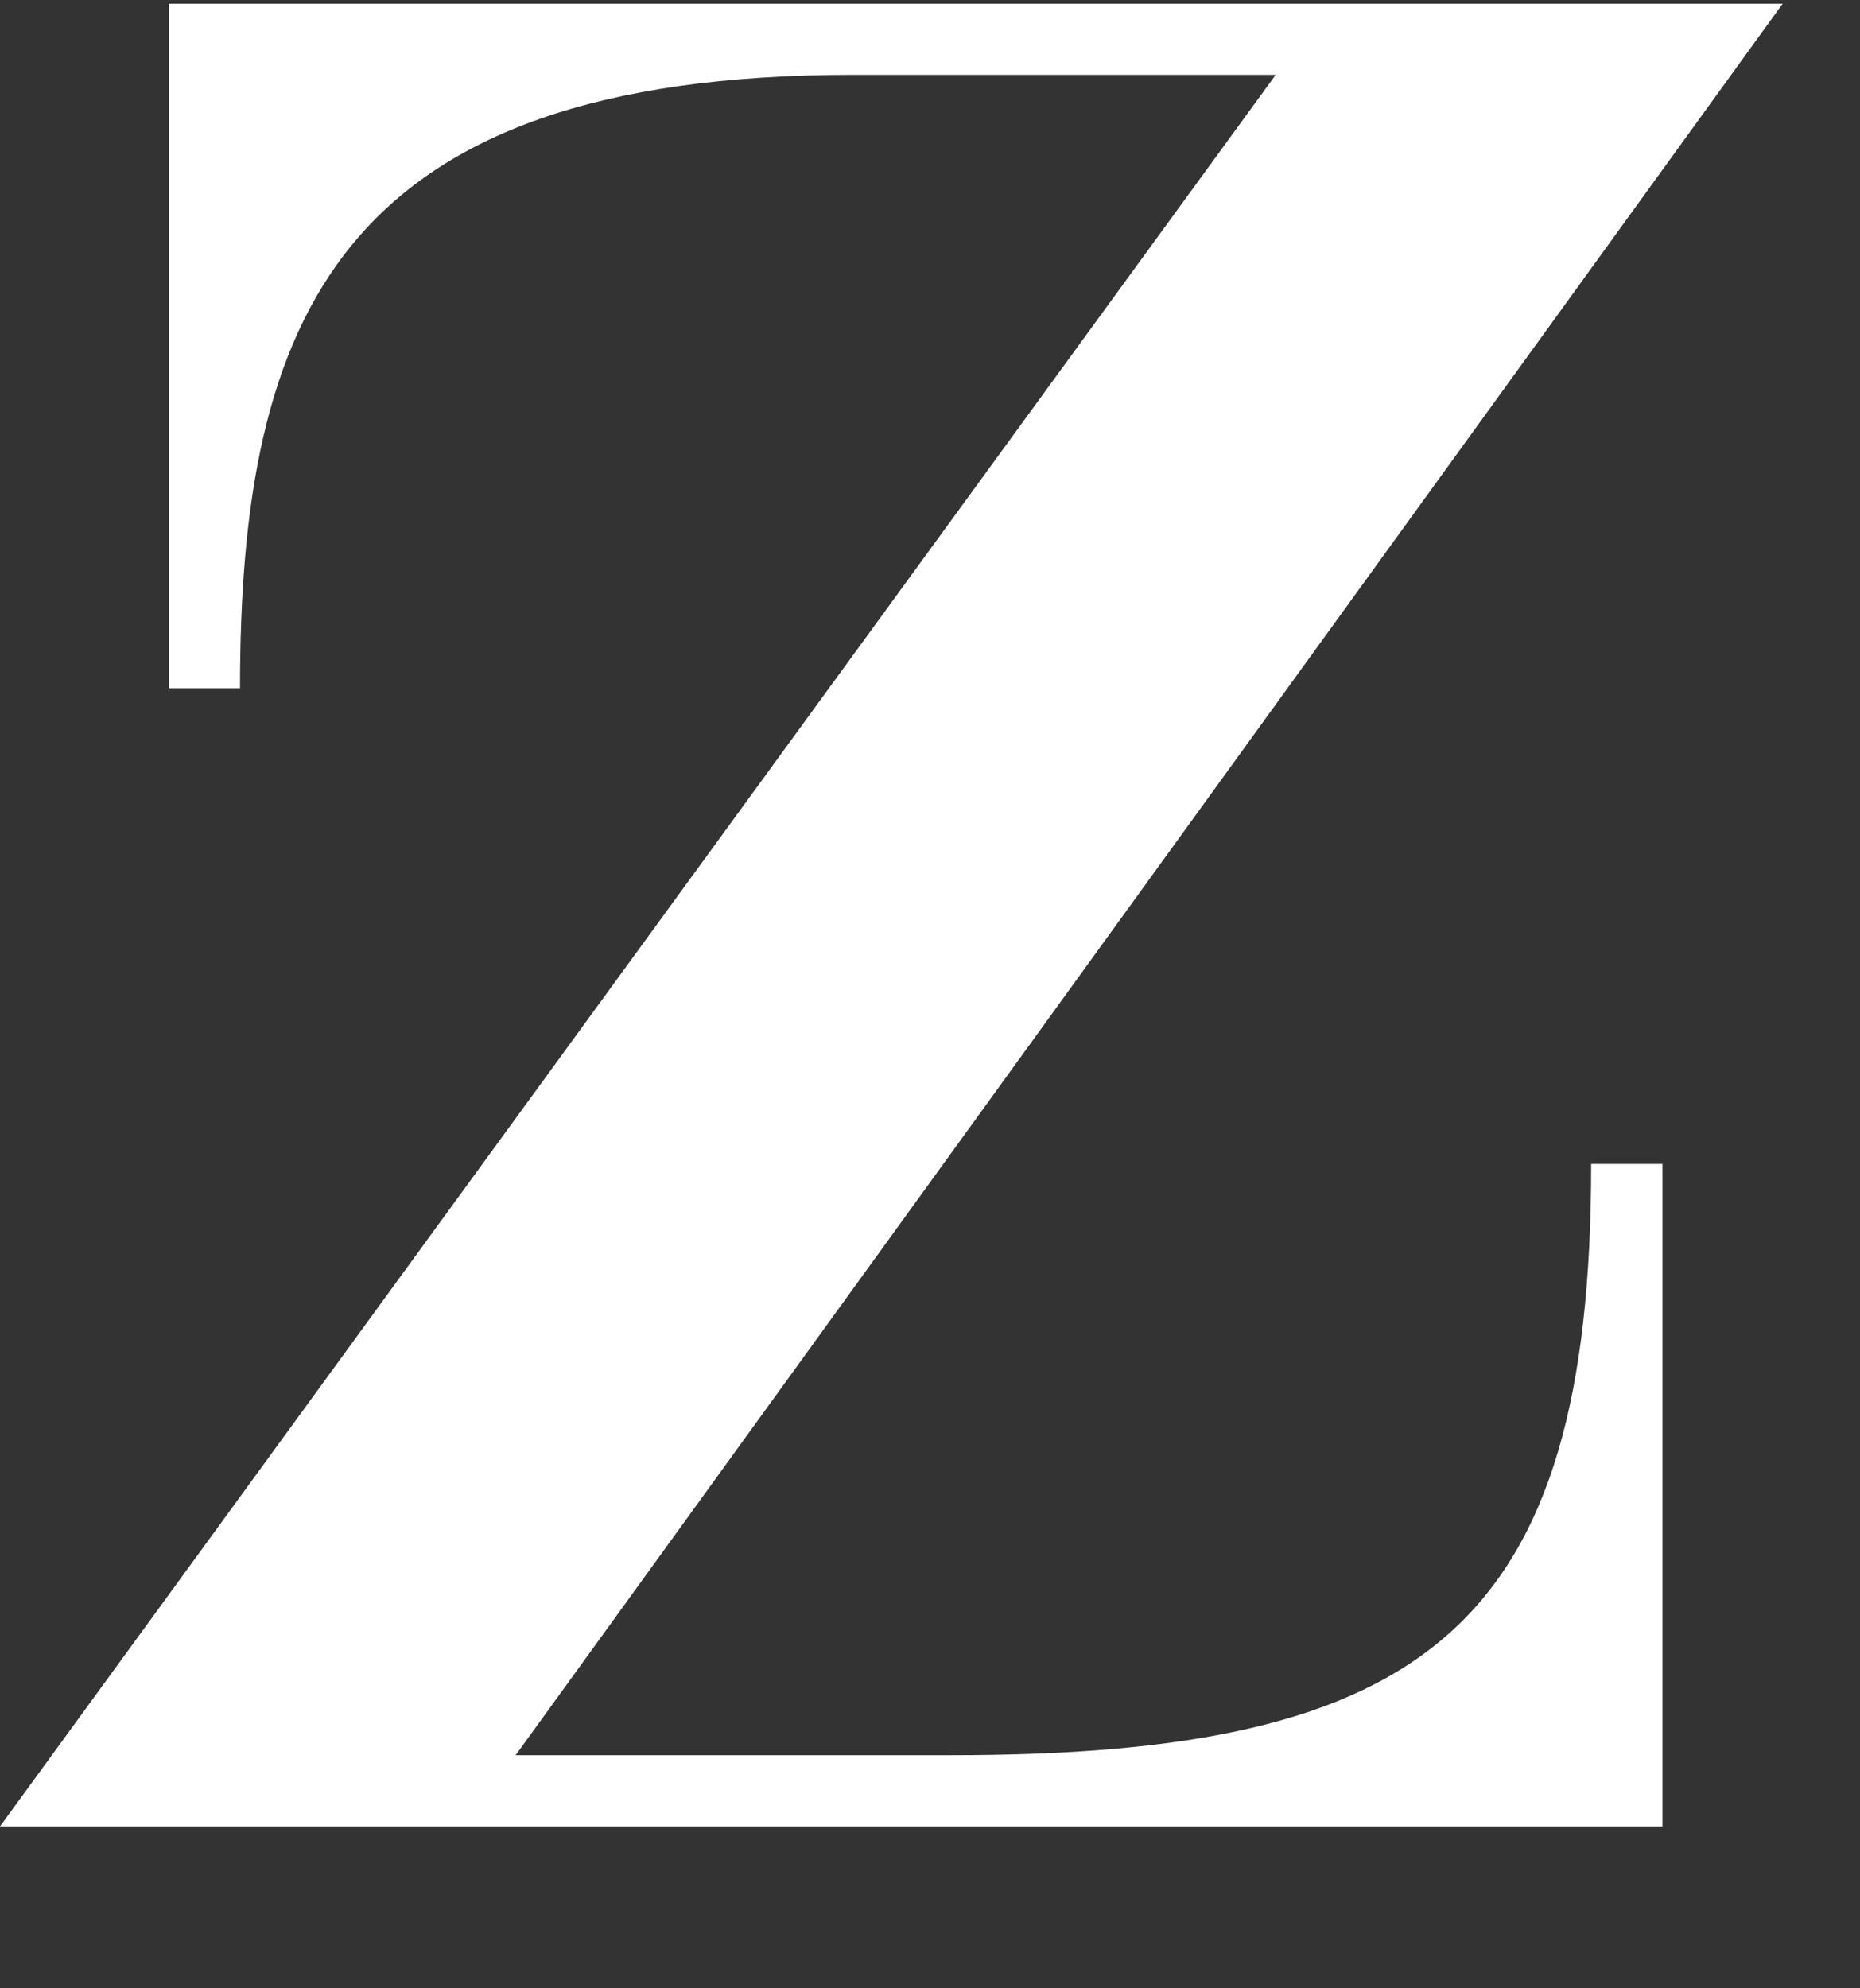
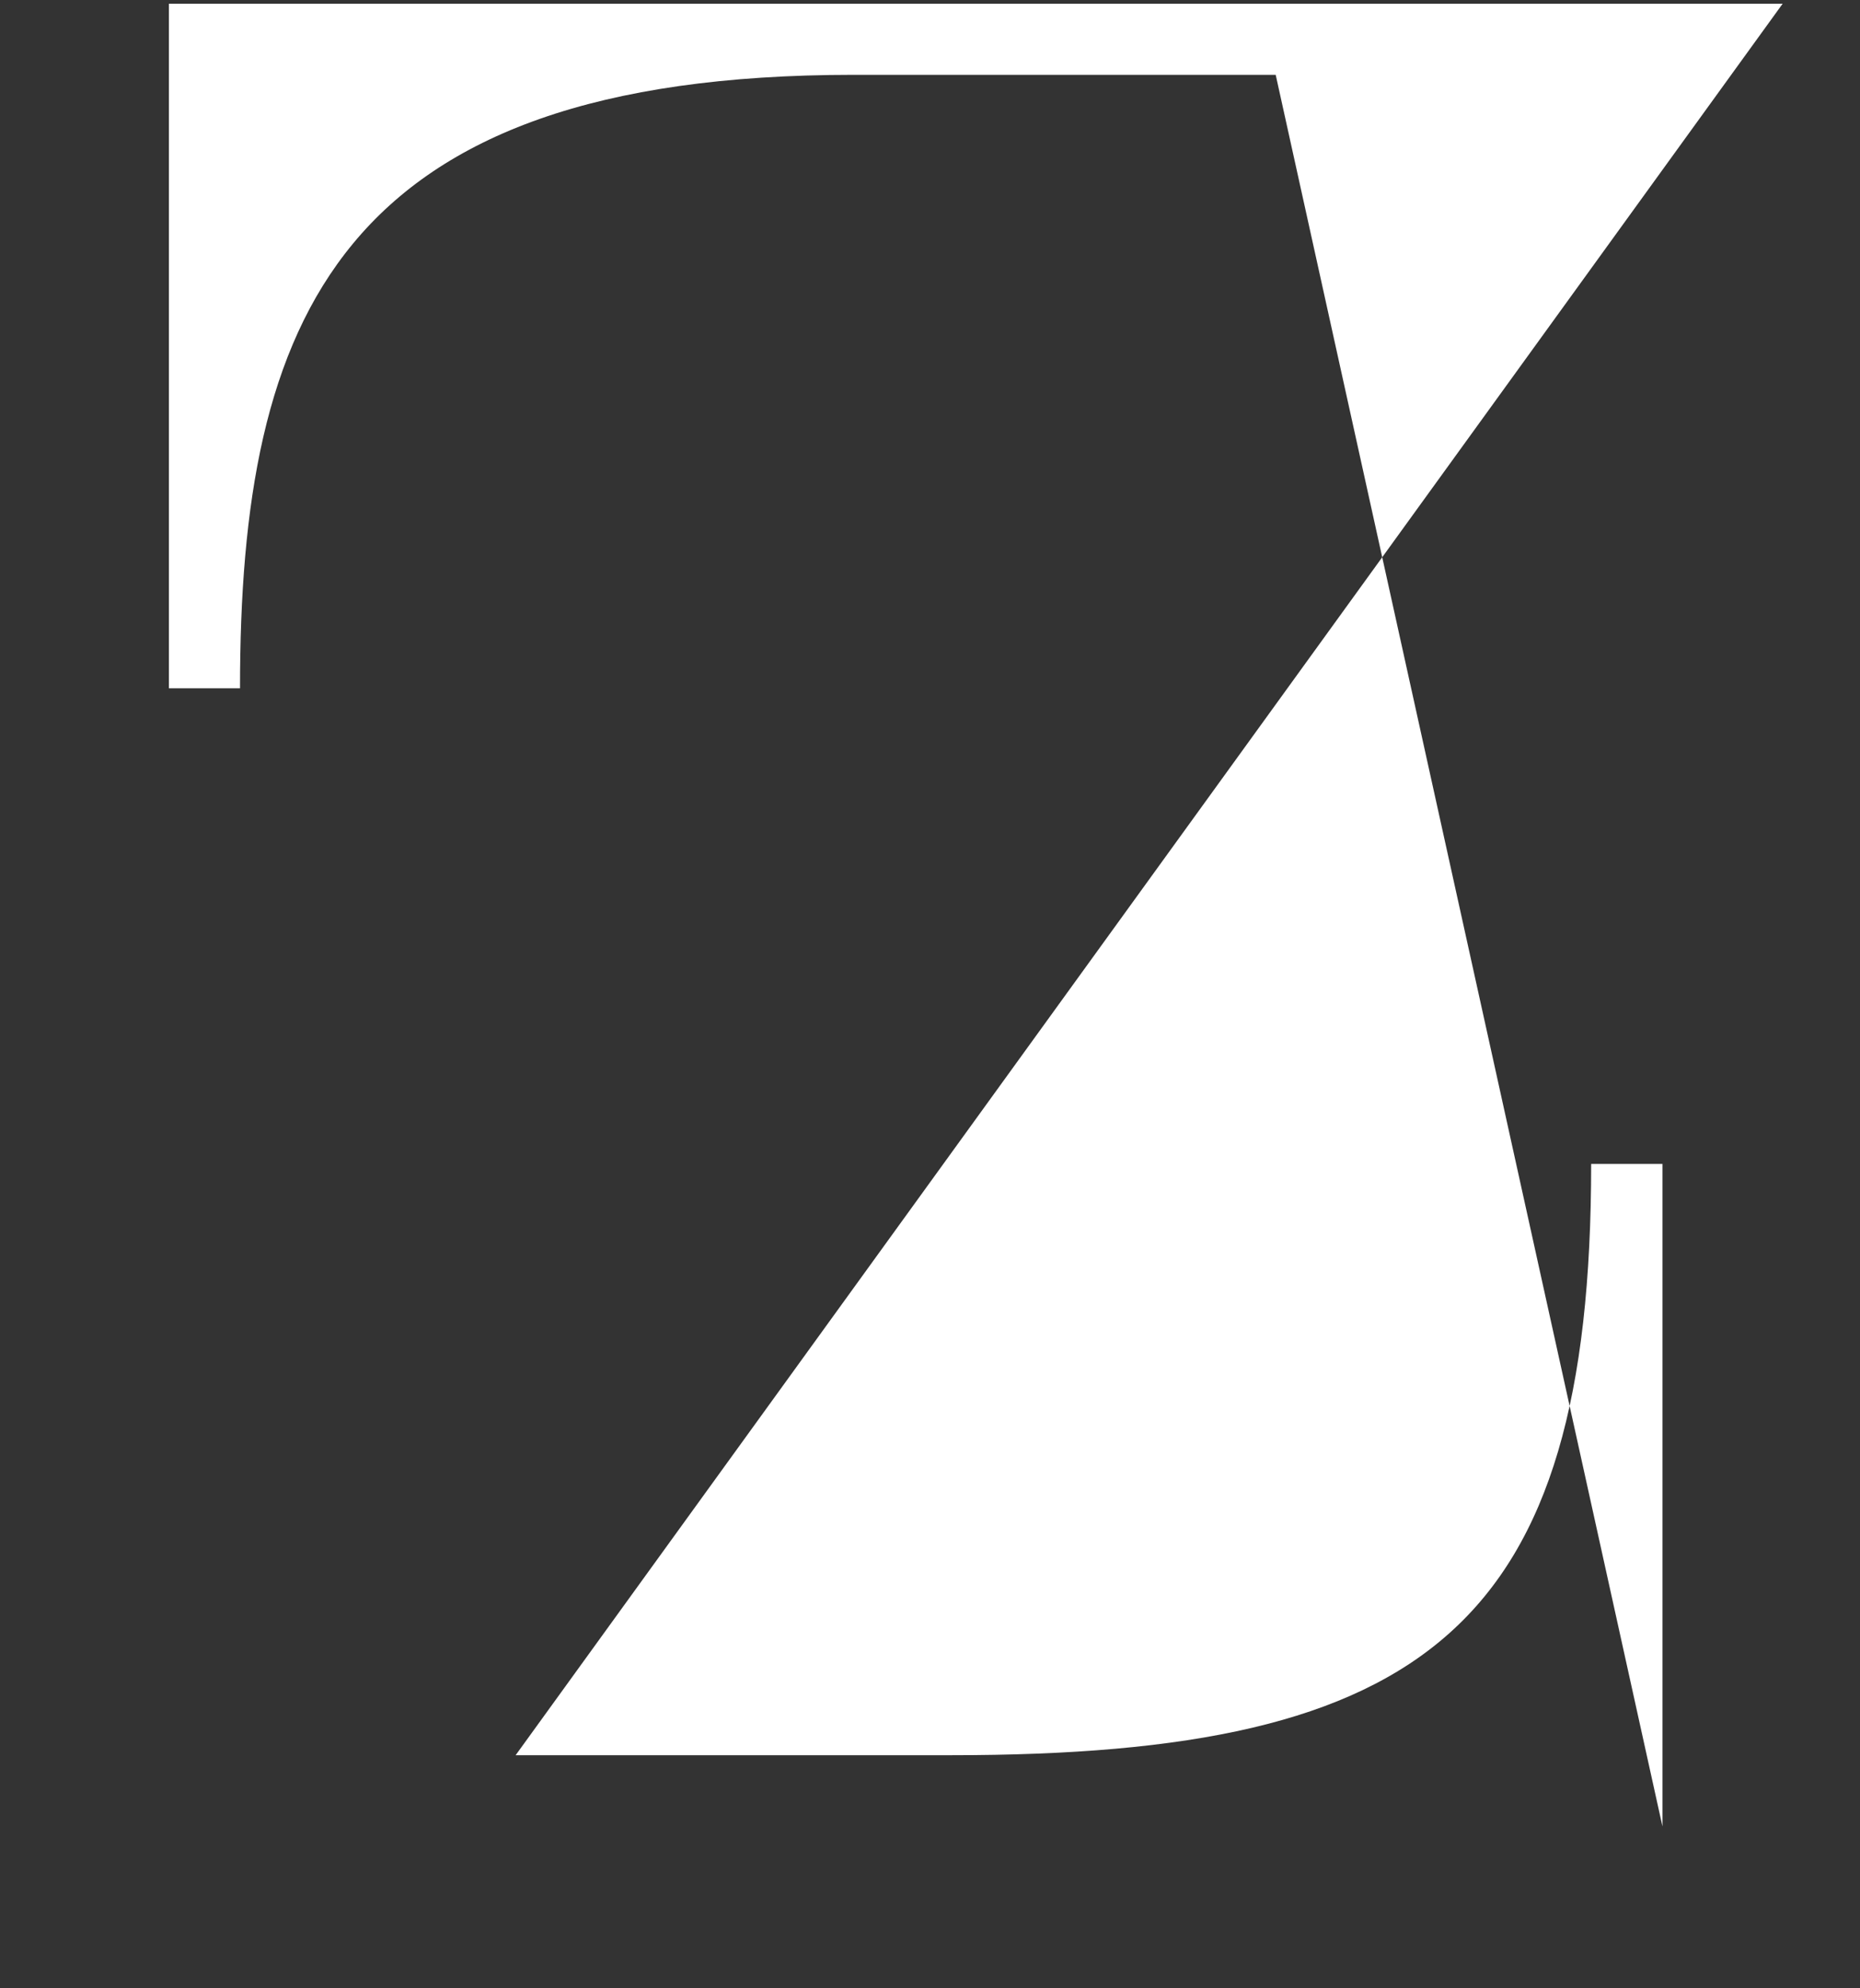
<svg xmlns="http://www.w3.org/2000/svg" version="1.1" id="Layer_1" x="0px" y="0px" width="20.583px" height="22px" viewBox="0 0 20.583 22" enable-background="new 0 0 20.583 22" xml:space="preserve">
  <rect x="0" y="0" width="20.583" height="22" fill="#333333" stroke="none" />
  <g>
-     <path fill="#FFFFFF" d="M14.117,0.828H9.445c-5.708,0-6.789,2.706-6.789,6.789H1.869V0.041h17.858L5.706,19.423h4.821   c5.264,0,7.081-1.426,7.081-6.543h0.789v7.331H0L14.117,0.828z" />
+     <path fill="#FFFFFF" d="M14.117,0.828H9.445c-5.708,0-6.789,2.706-6.789,6.789H1.869V0.041h17.858L5.706,19.423h4.821   c5.264,0,7.081-1.426,7.081-6.543h0.789v7.331L14.117,0.828z" />
  </g>
</svg>